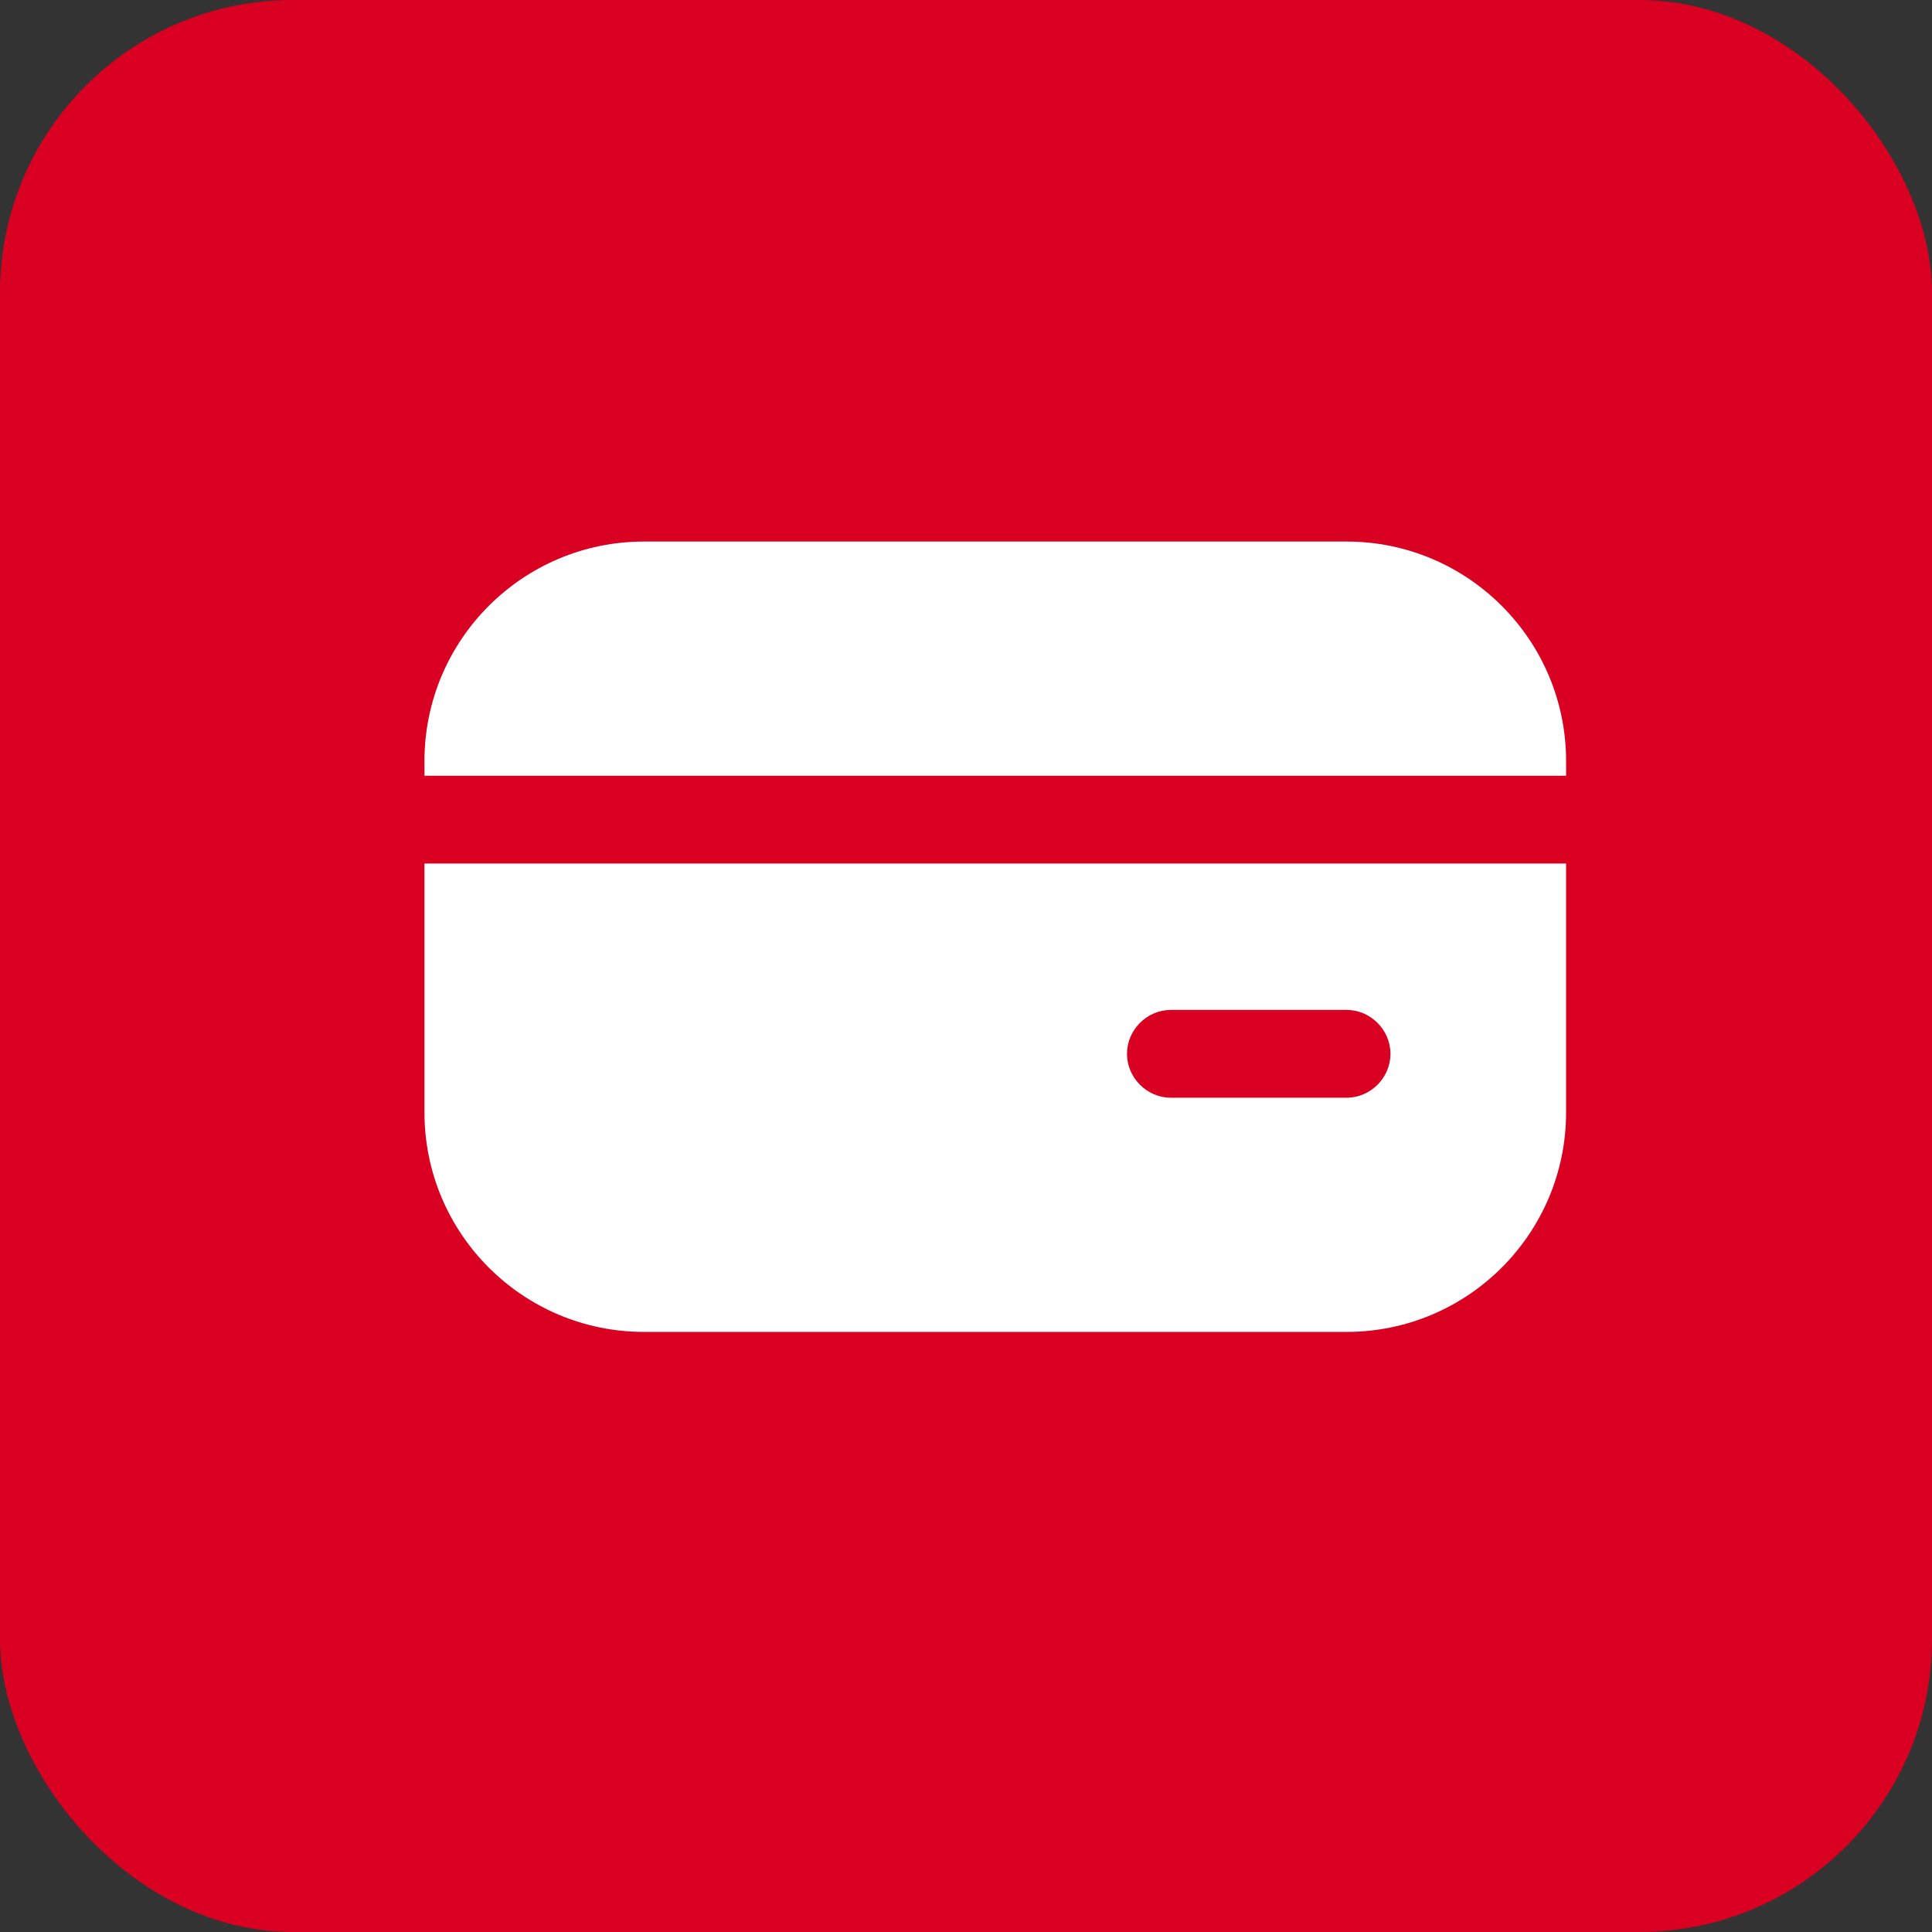
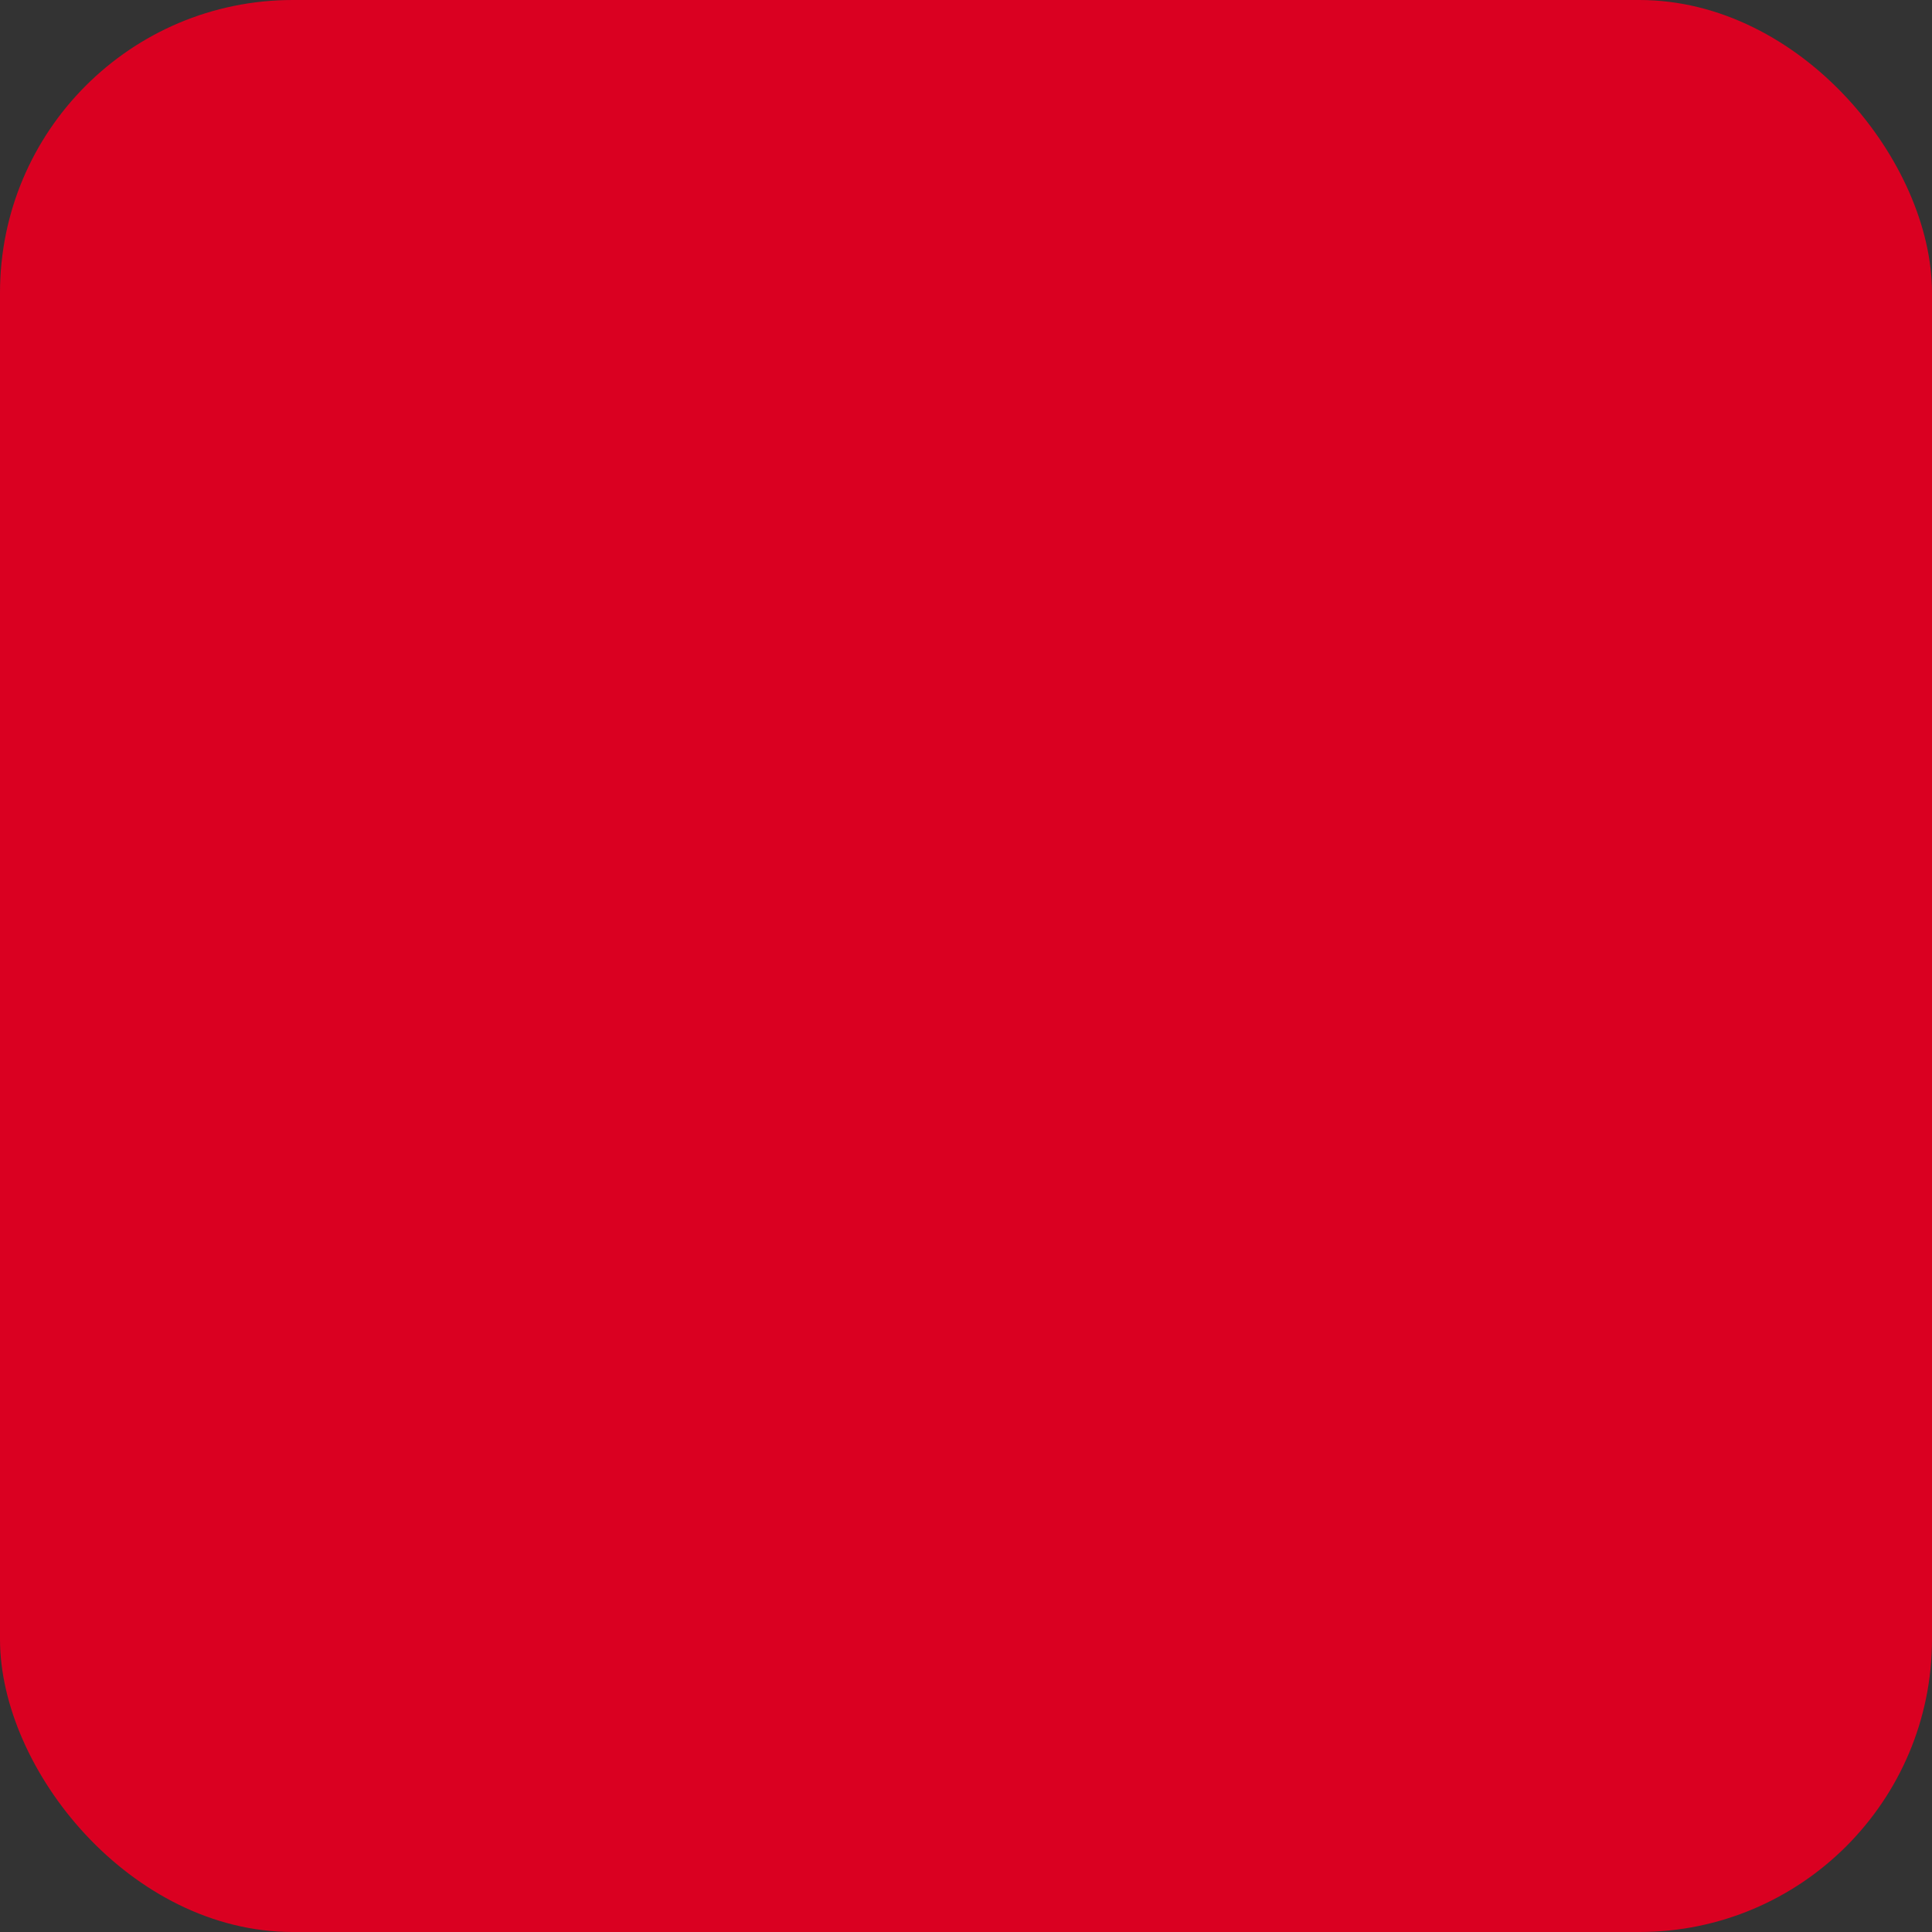
<svg xmlns="http://www.w3.org/2000/svg" width="33" height="33" viewBox="0 0 33 33" fill="none">
  <rect x="0" y="0" width="33" height="33" fill="#333333" stroke="none" />
  <rect width="33" height="33" rx="5" fill="#DA0021" />
-   <path d="M26.75 13.25V13C26.75 10.93 25.07 9.25 23 9.25H11C8.93 9.25 7.25 10.93 7.25 13V13.25H26.75Z" fill="white" />
-   <path d="M7.25 14.75V19C7.25 21.07 8.93 22.75 11 22.75H23C25.07 22.75 26.75 21.07 26.75 19V14.75H7.25ZM23 18.75H20C19.59 18.75 19.25 18.41 19.25 18C19.25 17.59 19.59 17.25 20 17.25H23C23.41 17.25 23.75 17.59 23.75 18C23.75 18.41 23.41 18.75 23 18.75Z" fill="white" />
</svg>